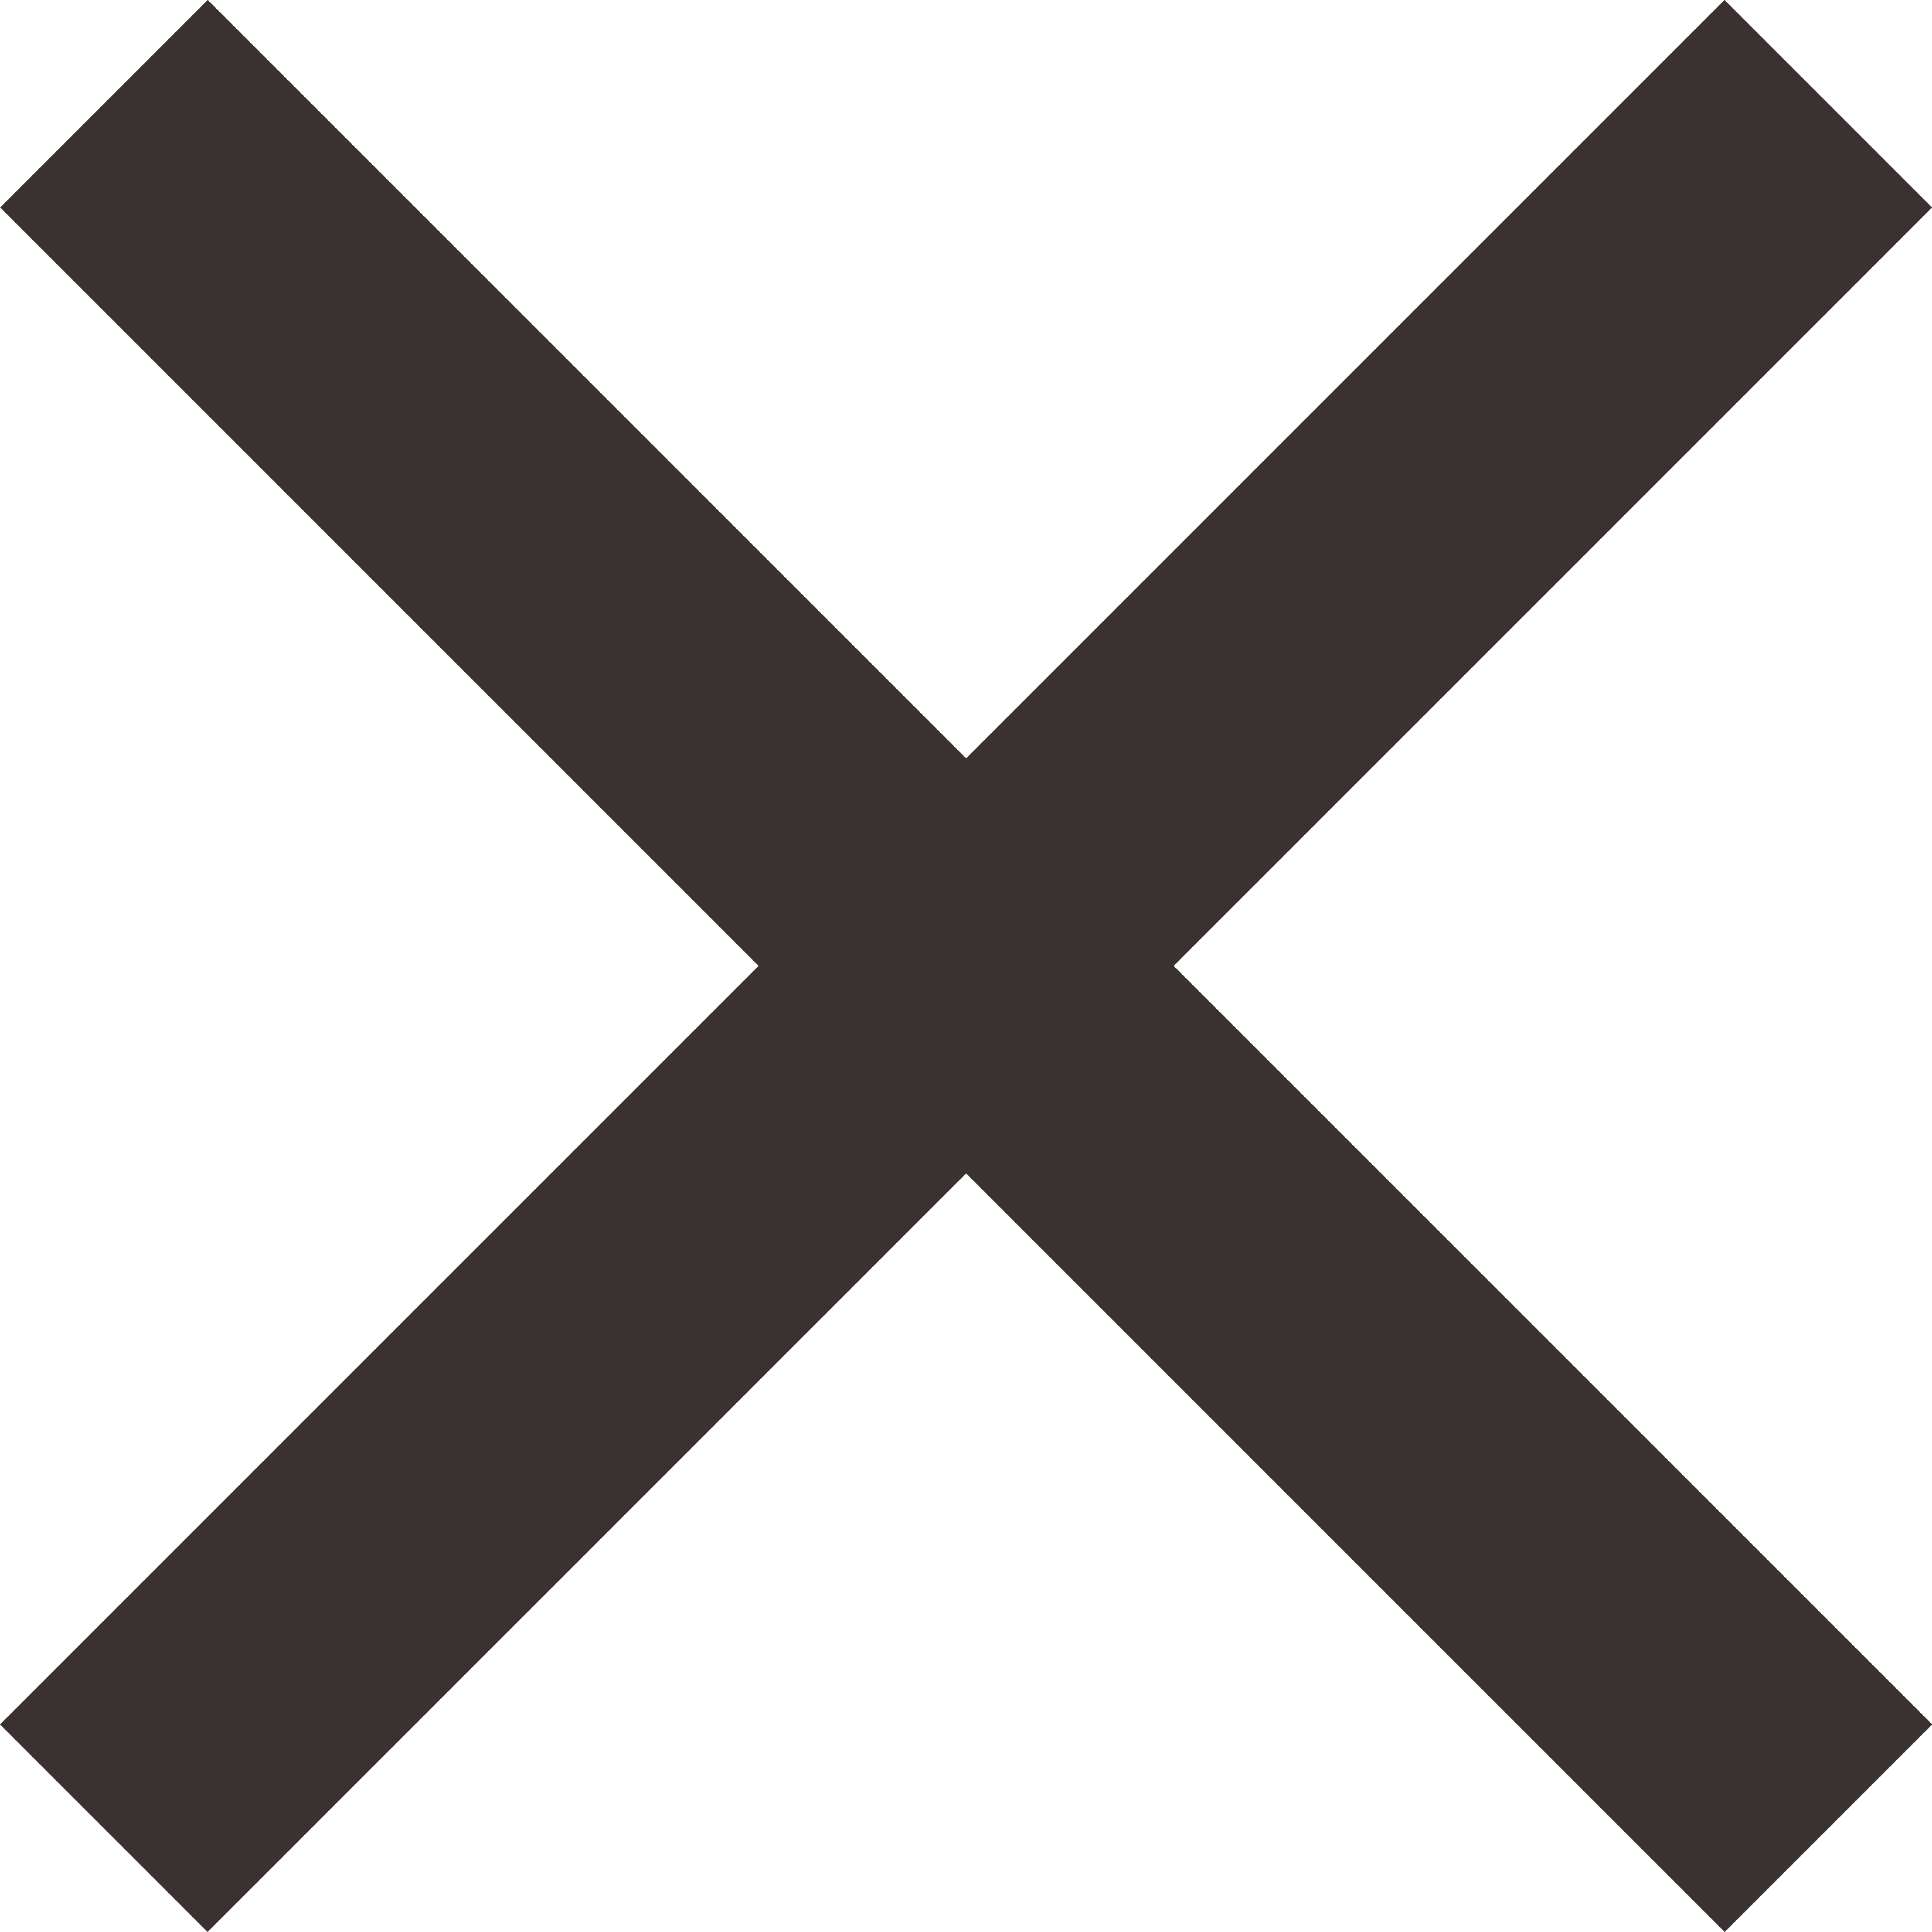
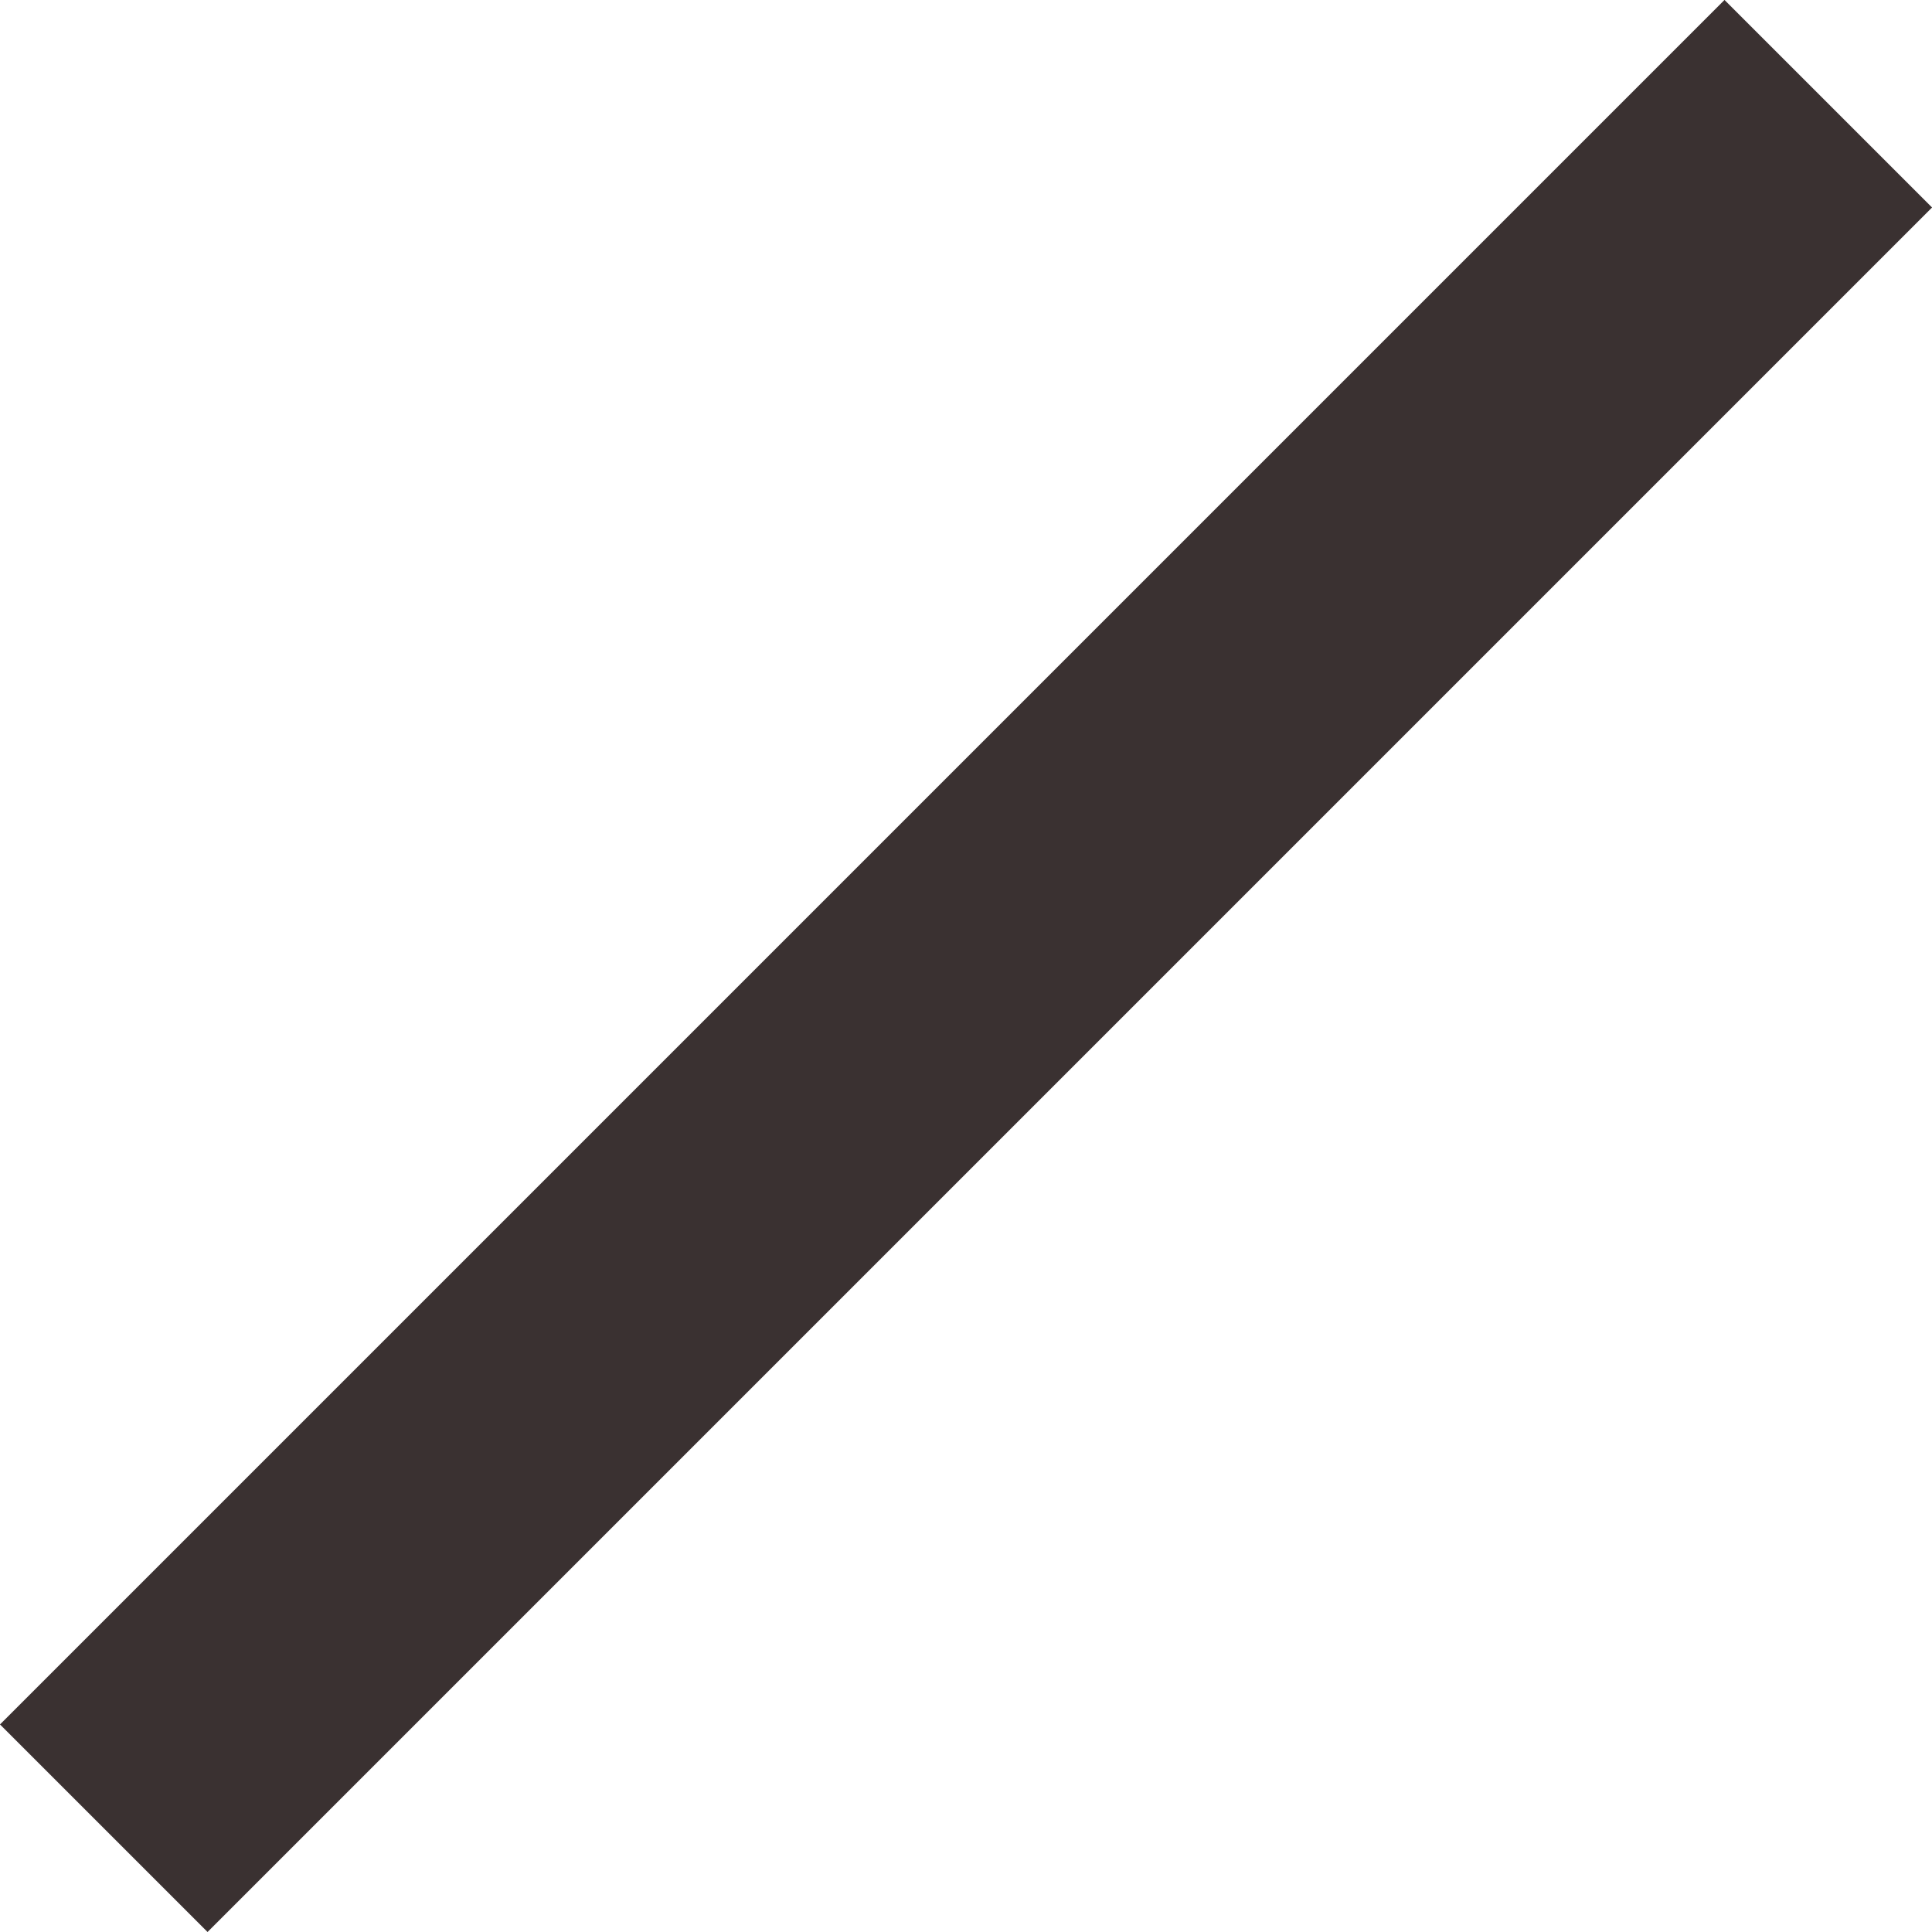
<svg xmlns="http://www.w3.org/2000/svg" width="9.873" height="9.873" viewBox="0 0 9.873 9.873">
  <g id="Group_4878" data-name="Group 4878" transform="translate(4.937 -3.876) rotate(45)">
-     <line id="Line_304" data-name="Line 304" x2="12.463" transform="translate(0 6.231)" fill="none" stroke="#3a3131" stroke-width="1.5" />
    <line id="Line_305" data-name="Line 305" y1="12.463" transform="translate(6.231 0)" fill="none" stroke="#3a3131" stroke-width="1.5" />
  </g>
</svg>